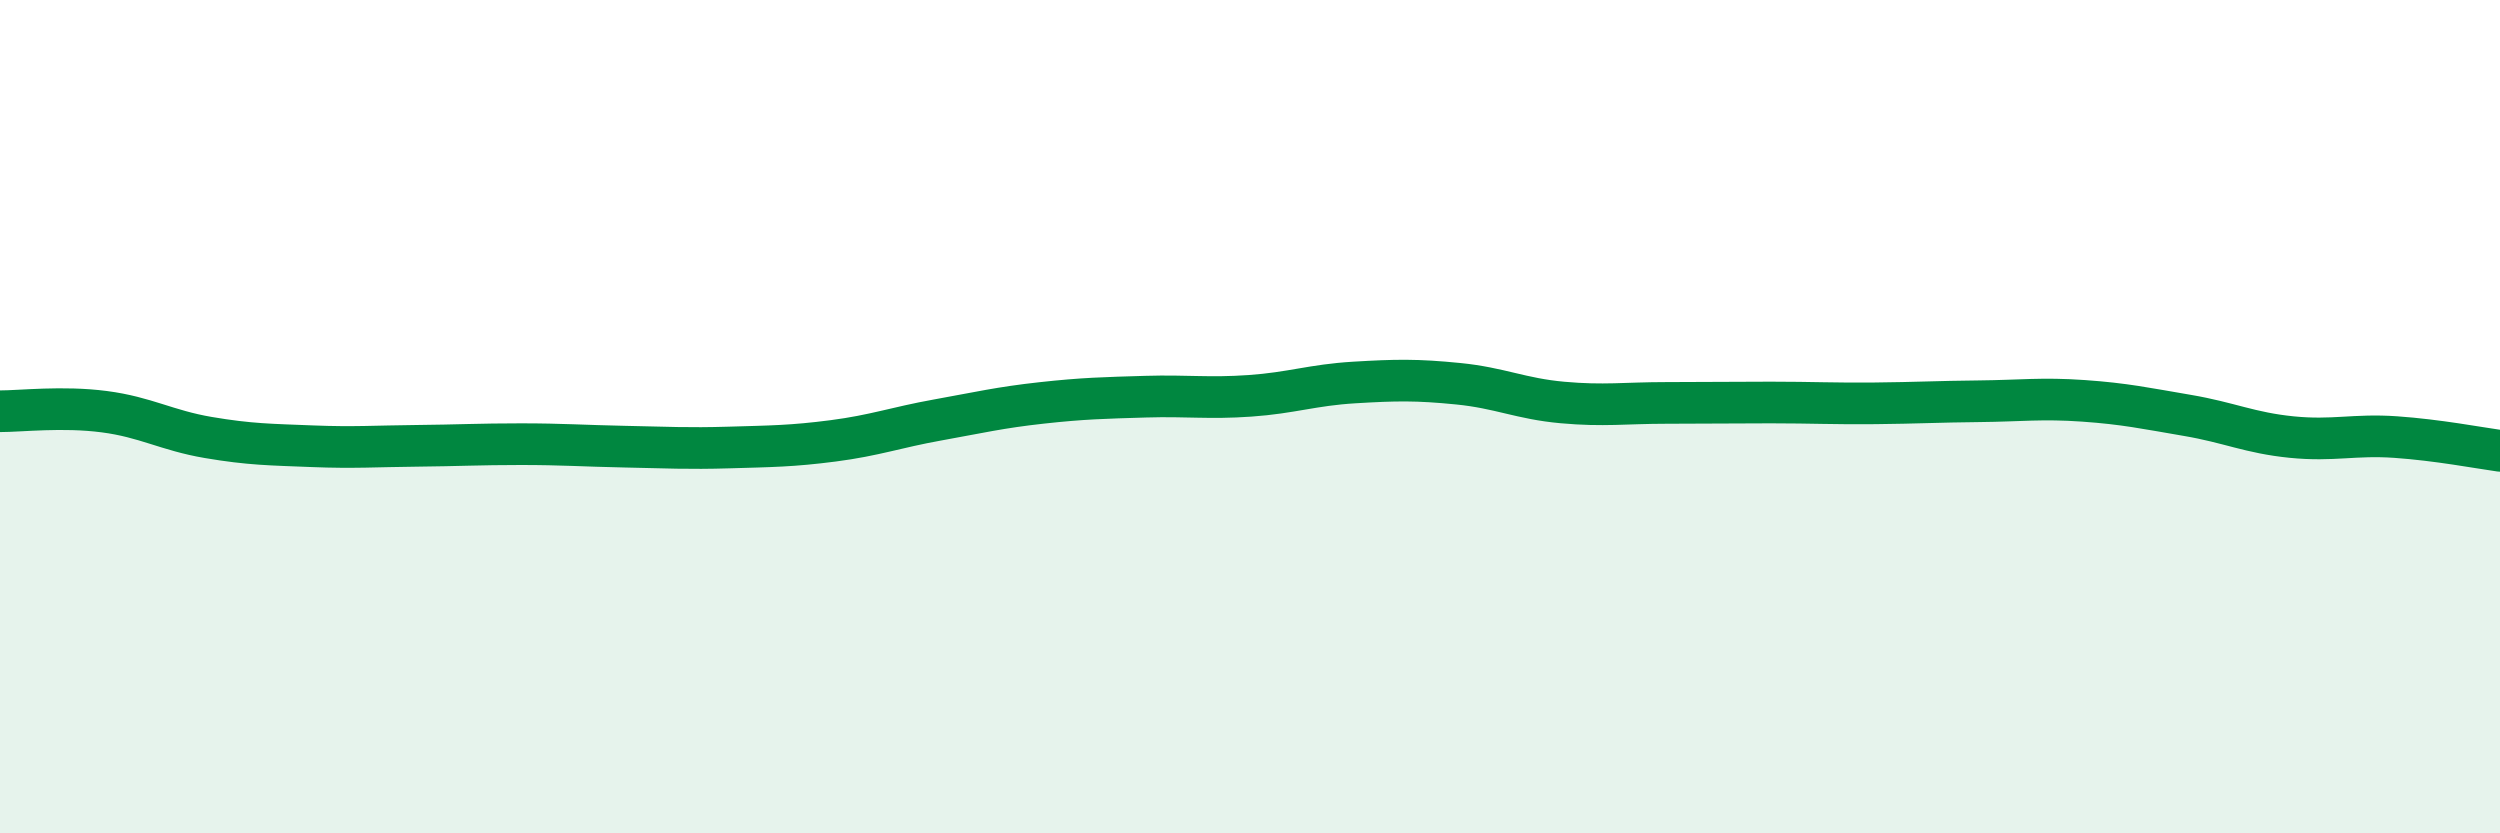
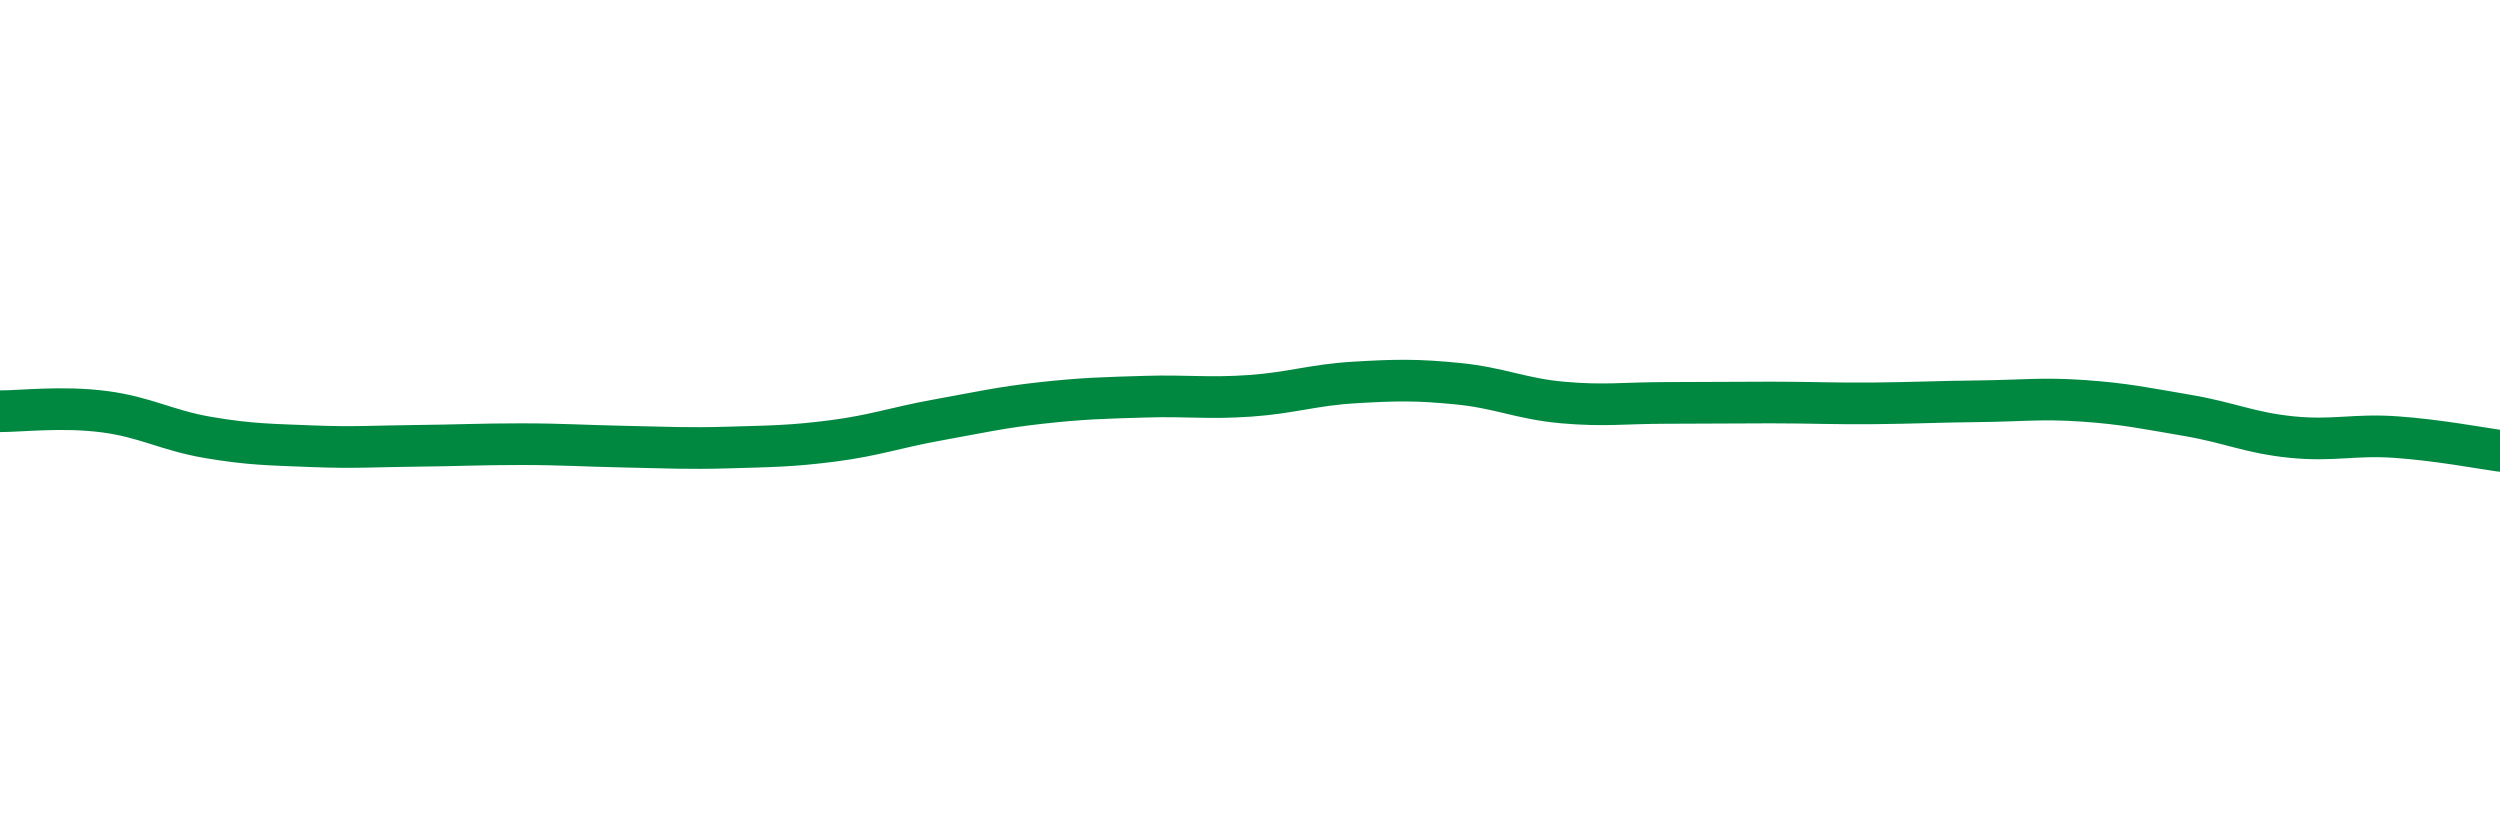
<svg xmlns="http://www.w3.org/2000/svg" width="60" height="20" viewBox="0 0 60 20">
-   <path d="M 0,9.87 C 0.5,9.87 1.5,9.75 2.5,9.88 C 3.5,10.01 4,10.33 5,10.5 C 6,10.67 6.5,10.67 7.5,10.71 C 8.5,10.75 9,10.71 10,10.7 C 11,10.69 11.5,10.66 12.5,10.66 C 13.5,10.66 14,10.7 15,10.72 C 16,10.74 16.5,10.77 17.5,10.74 C 18.5,10.71 19,10.71 20,10.58 C 21,10.45 21.5,10.26 22.5,10.08 C 23.5,9.9 24,9.78 25,9.67 C 26,9.56 26.5,9.55 27.5,9.52 C 28.5,9.49 29,9.57 30,9.5 C 31,9.43 31.5,9.24 32.5,9.18 C 33.5,9.12 34,9.11 35,9.21 C 36,9.31 36.5,9.57 37.5,9.66 C 38.5,9.75 39,9.67 40,9.67 C 41,9.67 41.5,9.66 42.5,9.66 C 43.5,9.66 44,9.69 45,9.68 C 46,9.67 46.5,9.64 47.5,9.63 C 48.5,9.62 49,9.55 50,9.62 C 51,9.69 51.5,9.8 52.5,9.97 C 53.5,10.14 54,10.39 55,10.49 C 56,10.59 56.5,10.42 57.5,10.49 C 58.5,10.56 59.5,10.75 60,10.82L60 20L0 20Z" fill="#008740" opacity="0.1" stroke-linecap="round" stroke-linejoin="round" />
  <path d="M 0,9.87 C 0.5,9.87 1.5,9.75 2.5,9.88 C 3.5,10.01 4,10.33 5,10.5 C 6,10.67 6.5,10.67 7.5,10.71 C 8.5,10.75 9,10.71 10,10.7 C 11,10.69 11.5,10.66 12.5,10.66 C 13.5,10.66 14,10.7 15,10.72 C 16,10.74 16.5,10.77 17.5,10.74 C 18.5,10.71 19,10.71 20,10.58 C 21,10.45 21.5,10.26 22.5,10.08 C 23.5,9.9 24,9.78 25,9.67 C 26,9.56 26.5,9.55 27.5,9.52 C 28.5,9.49 29,9.57 30,9.5 C 31,9.43 31.5,9.24 32.5,9.18 C 33.5,9.12 34,9.11 35,9.21 C 36,9.31 36.5,9.57 37.5,9.66 C 38.5,9.75 39,9.67 40,9.67 C 41,9.67 41.5,9.66 42.5,9.66 C 43.5,9.66 44,9.69 45,9.68 C 46,9.67 46.5,9.64 47.5,9.63 C 48.5,9.62 49,9.55 50,9.62 C 51,9.69 51.5,9.8 52.5,9.97 C 53.5,10.14 54,10.39 55,10.49 C 56,10.59 56.5,10.42 57.5,10.49 C 58.5,10.56 59.5,10.75 60,10.82" stroke="#008740" stroke-width="1" fill="none" stroke-linecap="round" stroke-linejoin="round" />
</svg>